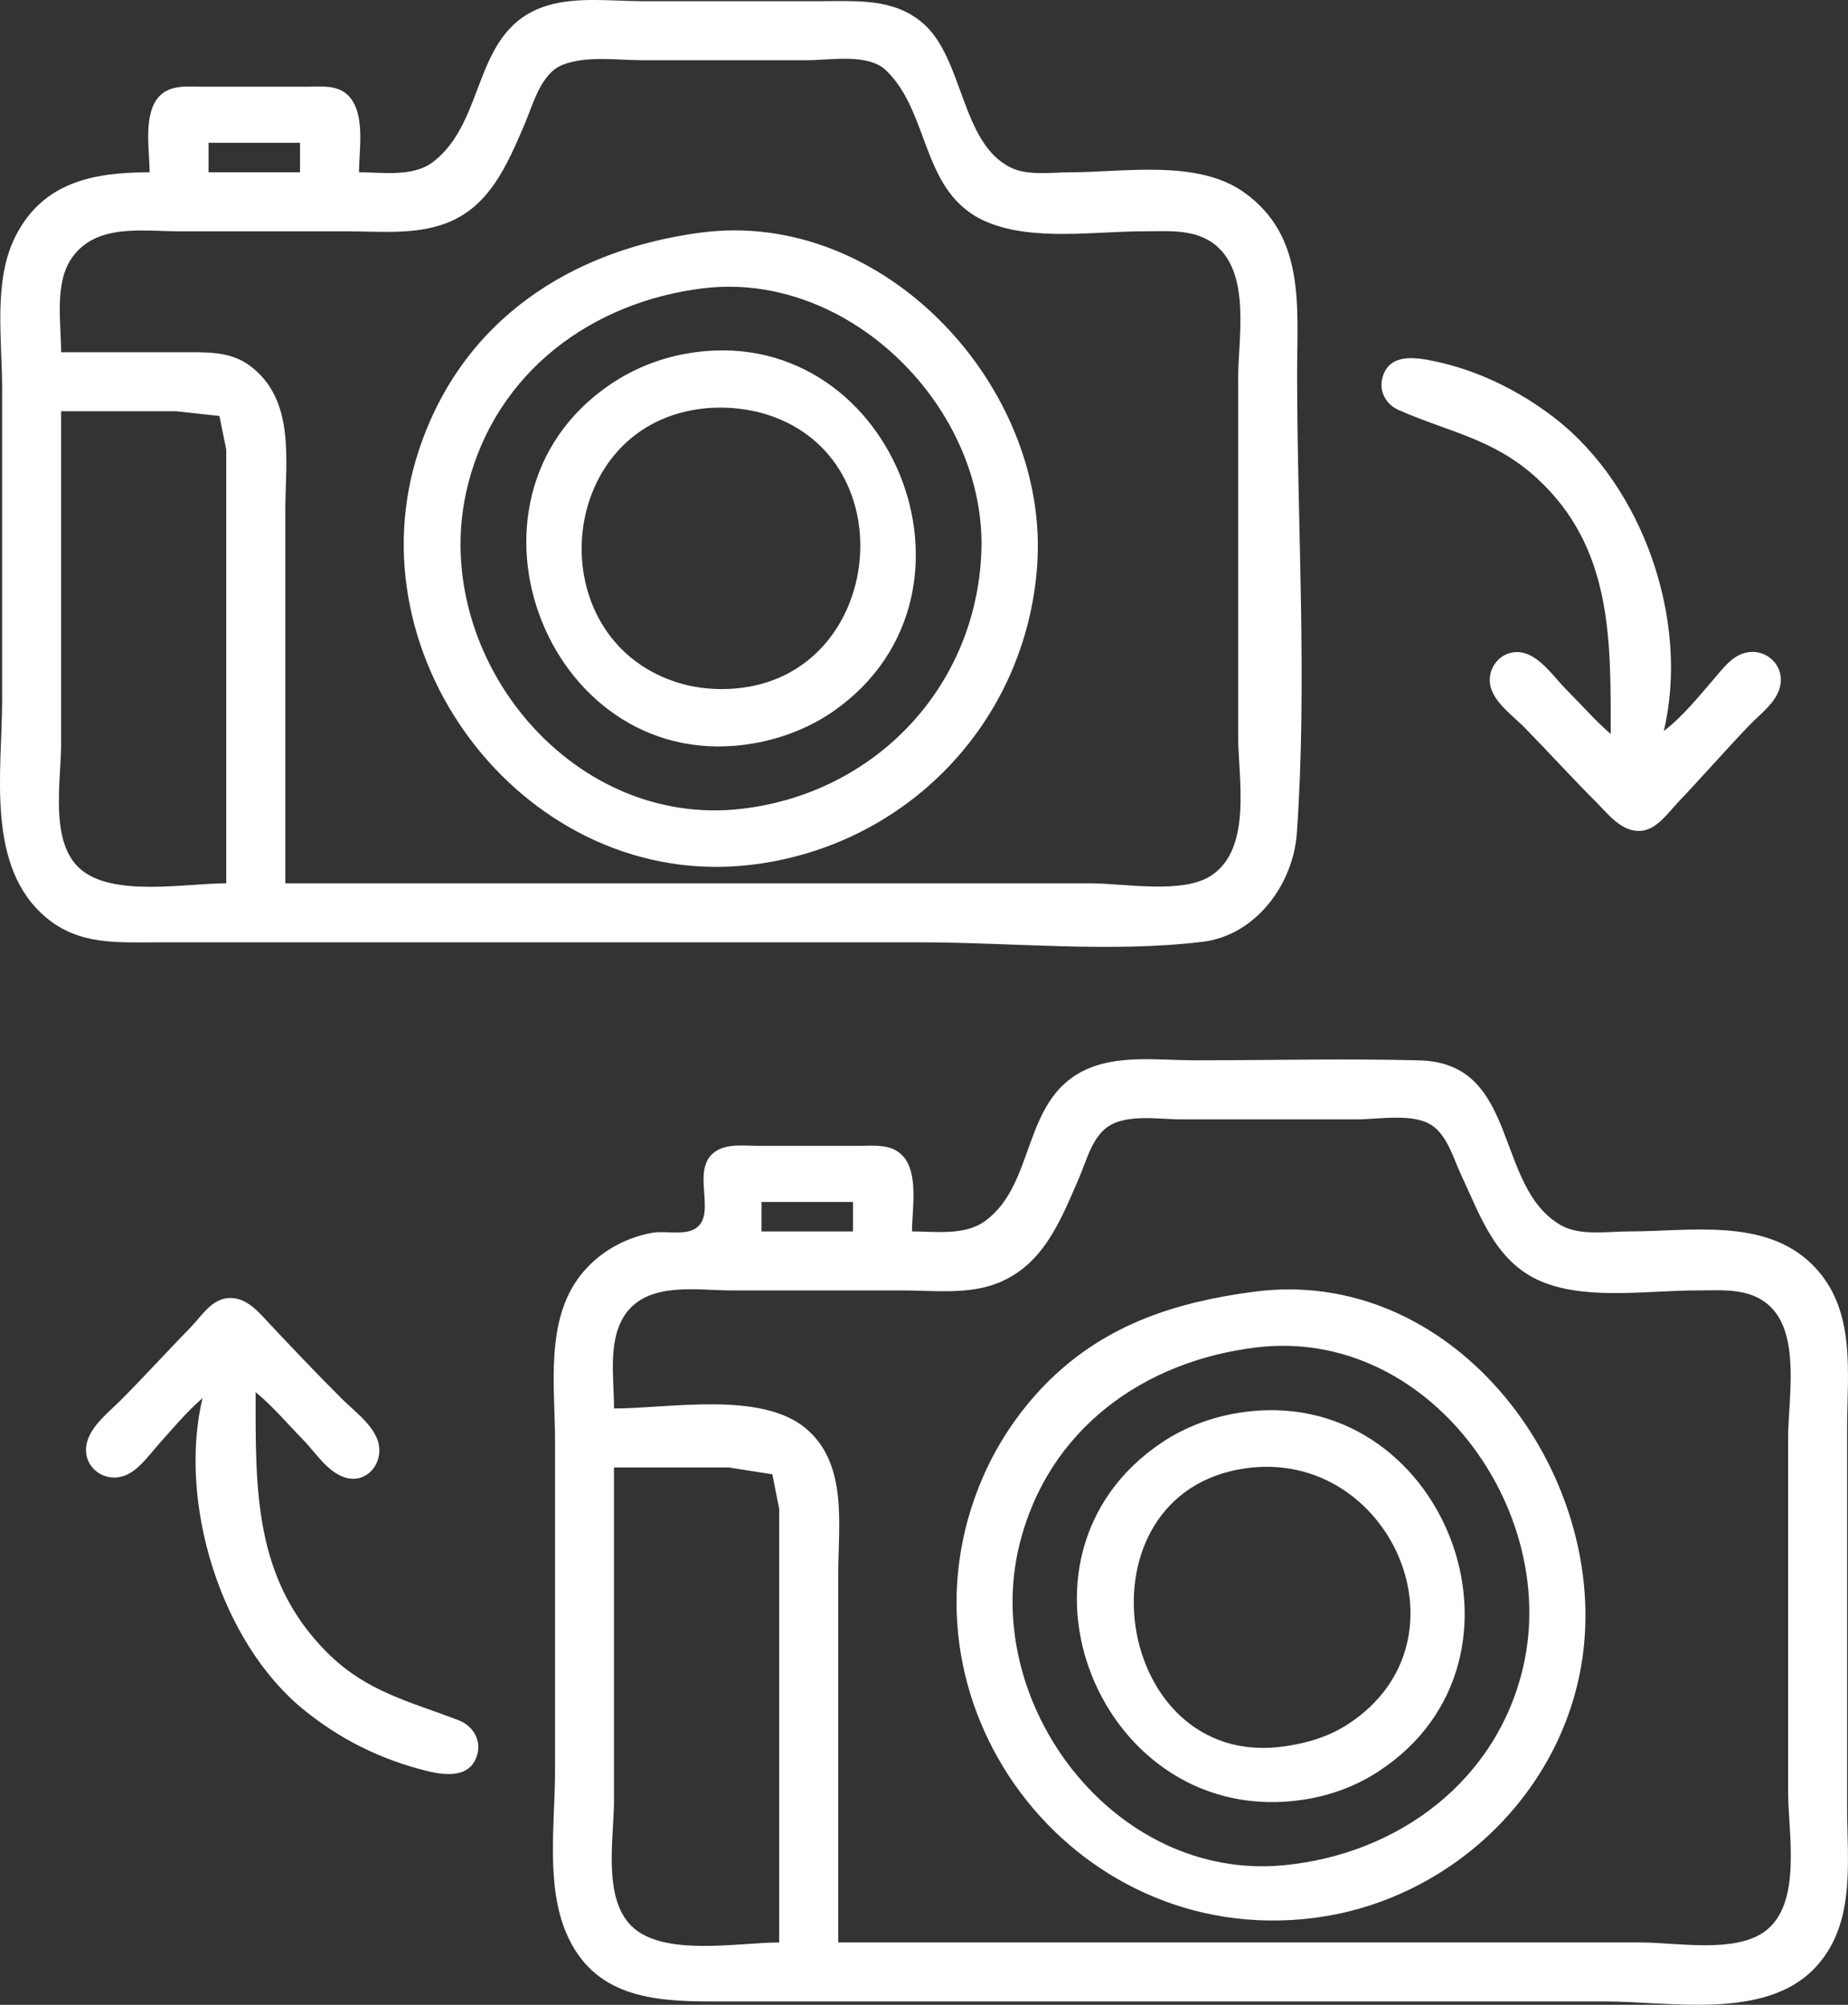
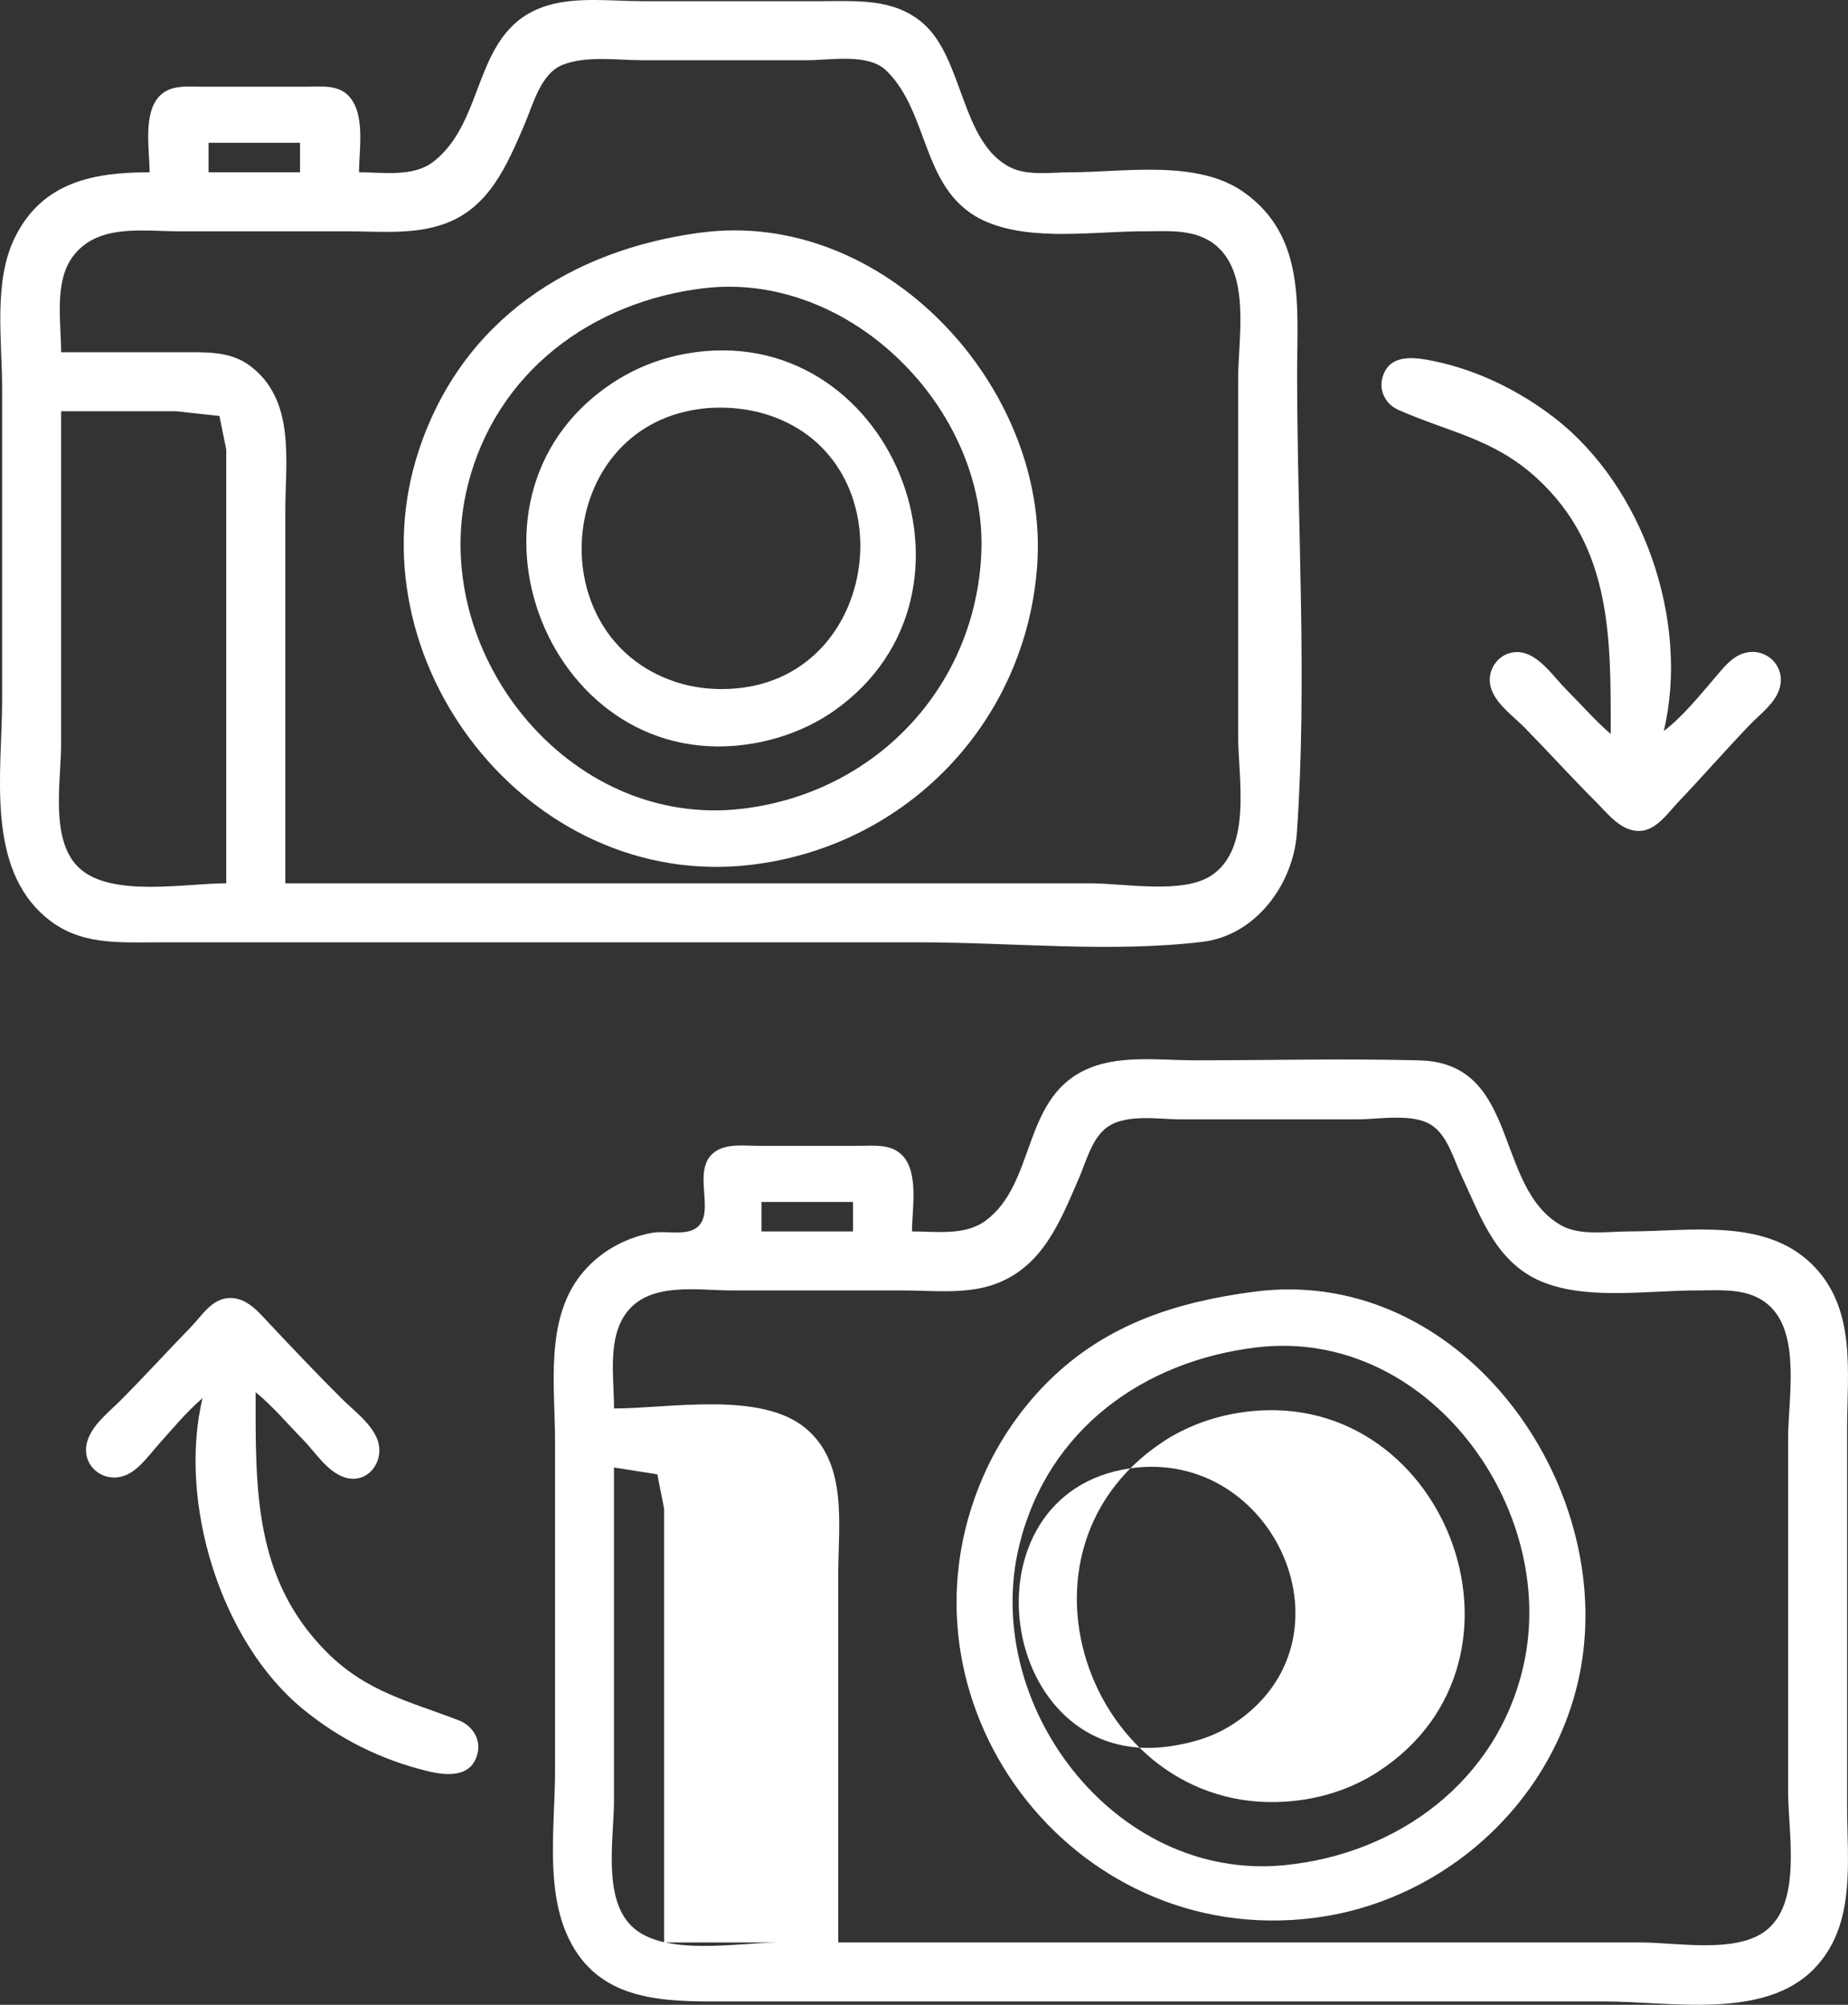
<svg xmlns="http://www.w3.org/2000/svg" width="61.446mm" height="66.65mm" viewBox="0 0 61.446 66.65" version="1.1" id="svg1" xml:space="preserve">
  <rect x="0" y="0" width="61.446" height="66.65" fill="#333333" stroke="none" />
  <defs id="defs1" />
  <g id="layer1" transform="translate(-14.236,-193.969)">
-     <path style="fill:#ffffff;fill-opacity:1;stroke:none;stroke-width:0.371" d="m 26.174,199.697 c 0,-0.752 0.219,-1.924 -0.335,-2.528 -0.366,-0.399 -0.94,-0.317 -1.43,-0.317 h -3.433 c -0.495,0 -1.067,-0.079 -1.442,0.317 -0.551,0.582 -0.324,1.793 -0.324,2.528 -1.858,0 -3.56,0.316 -4.475,2.158 -0.726,1.462 -0.429,3.423 -0.429,5.002 v 10.397 c 0,2.352 -0.56,5.53 1.472,7.226 1.102,0.92 2.385,0.817 3.727,0.817 h 6.375 18.93 c 3.069,0 6.372,0.351 9.416,-0.018 1.768,-0.215 3.011,-1.918 3.13,-3.611 0.354,-5.046 0.009,-10.241 0.009,-15.301 0,-2.217 0.283,-4.544 -1.766,-6.004 -1.55,-1.105 -3.991,-0.666 -5.787,-0.666 -0.616,0 -1.39,0.122 -1.961,-0.154 -1.678,-0.812 -1.565,-3.648 -2.944,-4.816 -0.963,-0.815 -2.155,-0.719 -3.333,-0.719 h -5.983 c -1.013,0 -2.159,-0.151 -3.139,0.141 -2.549,0.76 -1.993,3.821 -3.827,5.211 -0.662,0.502 -1.672,0.336 -2.451,0.336 m -2.452,23.638 v -12.358 c 0,-1.67 0.354,-3.705 -1.177,-4.849 -0.66,-0.493 -1.476,-0.447 -2.256,-0.447 h -4.021 c 0,-0.973 -0.232,-2.296 0.358,-3.138 0.807,-1.152 2.343,-0.883 3.565,-0.883 h 5.591 c 1.074,0 2.208,0.121 3.237,-0.25 1.485,-0.536 2.071,-1.944 2.648,-3.281 0.288,-0.666 0.541,-1.715 1.277,-2.004 0.79,-0.311 1.813,-0.153 2.647,-0.153 h 5.493 c 0.757,0 2.012,-0.237 2.61,0.335 1.501,1.438 1.145,4.124 3.373,5.05 1.53,0.636 3.567,0.303 5.198,0.303 0.847,0 1.767,-0.098 2.448,0.511 1.103,0.986 0.691,3.062 0.691,4.393 v 11.868 c 0,1.408 0.477,3.727 -0.883,4.639 -0.953,0.639 -2.912,0.265 -4.021,0.265 H 40.298 23.722 m 0.49,-24.619 v 0.981 h -3.041 v -0.981 h 3.041 m 13.339,2.984 c -4.326,0.568 -7.944,2.902 -9.381,7.217 -2.323,6.973 3.627,14.689 11.049,13.802 5.176,-0.619 9.148,-4.758 9.505,-9.976 0.404,-5.892 -5.071,-11.843 -11.173,-11.042 m 0.098,1.85 c 4.862,-0.576 9.417,4.021 9.216,8.799 -0.189,4.473 -3.529,7.978 -7.941,8.505 -5.821,0.696 -10.512,-5.267 -9.132,-10.761 0.945,-3.76 4.134,-6.103 7.857,-6.544 m -0.588,2.175 c -0.918,0.162 -1.781,0.512 -2.55,1.036 -5.649,3.854 -1.986,13.118 4.806,11.918 0.938,-0.166 1.868,-0.529 2.648,-1.077 5.599,-3.931 1.865,-13.074 -4.904,-11.878 m 0.392,1.848 c 0.769,-0.11 1.618,-0.042 2.354,0.202 4.517,1.494 3.799,8.448 -0.883,9.058 -0.753,0.098 -1.537,0.039 -2.256,-0.203 -4.493,-1.512 -3.969,-8.378 0.785,-9.057 m 30.339,10.799 c -0.52,-0.45 -0.984,-0.984 -1.471,-1.471 -0.393,-0.394 -0.822,-1.041 -1.375,-1.211 -0.734,-0.225 -1.377,0.5 -1.116,1.211 0.185,0.505 0.751,0.901 1.116,1.275 0.792,0.811 1.552,1.649 2.355,2.452 0.4,0.4 0.843,0.997 1.471,0.966 0.545,-0.027 0.927,-0.604 1.272,-0.966 0.798,-0.839 1.561,-1.713 2.362,-2.55 0.354,-0.37 0.89,-0.751 1.015,-1.275 0.175,-0.737 -0.511,-1.335 -1.214,-1.113 -0.41,0.13 -0.686,0.506 -0.956,0.819 -0.518,0.601 -1.064,1.284 -1.694,1.765 0.87,-3.655 -0.689,-8.134 -3.629,-10.408 -1.172,-0.906 -2.566,-1.594 -4.021,-1.892 -0.624,-0.128 -1.465,-0.262 -1.7,0.531 -0.135,0.455 0.102,0.904 0.525,1.092 1.679,0.744 3.165,0.95 4.604,2.27 2.518,2.31 2.456,5.371 2.456,8.505 m -46.032,4.963 c -1.353,0 -3.833,0.483 -4.894,-0.511 -0.981,-0.919 -0.599,-2.884 -0.599,-4.099 V 207.641 h 3.825 l 1.44,0.157 0.227,1.118 v 2.844 11.574 M 44.56,234.908 c 0,-0.735 0.236,-1.953 -0.322,-2.528 -0.381,-0.393 -0.945,-0.317 -1.444,-0.317 h -3.335 c -0.464,0 -1.048,-0.087 -1.45,0.197 -0.839,0.593 0.087,2.061 -0.641,2.547 -0.365,0.243 -1.019,0.071 -1.44,0.146 -0.94,0.169 -1.812,0.666 -2.4,1.426 -1.174,1.516 -0.837,3.702 -0.837,5.493 v 10.985 c 0,1.708 -0.314,3.788 0.381,5.395 0.905,2.091 2.843,2.256 4.818,2.256 H 49.562 67.609 c 2.161,0 5.289,0.622 6.947,-1.088 1.404,-1.448 1.096,-3.543 1.096,-5.385 v -12.555 c 0,-1.916 0.324,-4.021 -1.178,-5.489 -1.579,-1.542 -4.061,-1.083 -6.08,-1.083 -0.701,0 -1.624,0.156 -2.256,-0.205 -2.245,-1.283 -1.358,-5.395 -4.708,-5.482 -2.481,-0.065 -4.972,-0.002 -7.454,-0.002 -1.216,0 -2.607,-0.208 -3.727,0.354 -2.027,1.017 -1.588,3.752 -3.241,4.977 -0.685,0.508 -1.647,0.358 -2.448,0.358 m -2.452,23.638 v -12.26 c 0,-1.627 0.326,-3.664 -1.088,-4.837 -1.495,-1.242 -4.544,-0.655 -6.367,-0.655 0,-1.018 -0.239,-2.376 0.447,-3.228 0.794,-0.986 2.361,-0.696 3.476,-0.696 h 5.689 c 1.029,0 2.162,0.144 3.139,-0.242 1.529,-0.603 2.096,-2.086 2.705,-3.485 0.229,-0.527 0.405,-1.234 0.847,-1.626 0.618,-0.548 1.767,-0.335 2.529,-0.335 h 5.885 c 0.706,0 1.827,-0.21 2.448,0.182 0.546,0.344 0.746,1.126 1.007,1.681 0.674,1.438 1.184,2.994 2.823,3.591 1.49,0.543 3.435,0.234 5.002,0.234 0.843,0 1.767,-0.103 2.434,0.523 1.028,0.965 0.607,3.104 0.607,4.381 v 11.77 c 0,1.362 0.482,3.732 -0.786,4.644 -1.009,0.726 -2.933,0.358 -4.118,0.358 H 58.684 42.107 M 20.97,240.449 c -0.822,3.454 0.597,8.09 3.335,10.336 1.223,1.003 2.589,1.679 4.119,2.059 0.652,0.162 1.521,0.246 1.7,-0.625 0.094,-0.459 -0.206,-0.892 -0.623,-1.053 -1.667,-0.643 -3.088,-0.949 -4.412,-2.282 -2.428,-2.445 -2.354,-5.448 -2.354,-8.631 0.566,0.456 1.056,1.05 1.569,1.569 0.413,0.418 0.795,1.058 1.374,1.257 0.782,0.268 1.377,-0.54 1.104,-1.257 -0.206,-0.541 -0.803,-0.974 -1.202,-1.373 -0.805,-0.805 -1.585,-1.623 -2.363,-2.452 -0.37,-0.394 -0.772,-0.901 -1.364,-0.875 -0.583,0.026 -0.907,0.594 -1.277,0.973 -0.792,0.812 -1.551,1.65 -2.353,2.452 -0.393,0.393 -0.946,0.811 -1.094,1.373 -0.194,0.733 0.482,1.339 1.192,1.127 0.485,-0.145 0.839,-0.668 1.161,-1.028 0.478,-0.535 0.944,-1.099 1.488,-1.569 m 21.628,-6.522 v 0.981 H 39.557 v -0.981 h 3.041 m 13.339,2.984 c -2.555,0.336 -4.861,1.061 -6.767,2.905 -0.935,0.905 -1.721,2.041 -2.241,3.233 -3.256,7.457 2.906,15.688 10.97,14.684 4.664,-0.58 8.549,-4.361 9.007,-9.094 0.584,-6.039 -4.441,-12.586 -10.969,-11.728 m 0.098,1.85 c 5.667,-0.669 10.03,5.343 8.86,10.565 -0.861,3.846 -4.18,6.292 -7.978,6.653 -5.653,0.538 -10.096,-5.39 -8.781,-10.674 0.95,-3.82 4.128,-6.099 7.898,-6.544 m -0.589,2.173 c -0.899,0.141 -1.792,0.47 -2.55,0.973 -5.776,3.832 -2.063,12.946 4.708,11.888 0.874,-0.137 1.709,-0.442 2.452,-0.925 5.78,-3.752 2.156,-13.001 -4.61,-11.936 m -15.301,17.612 c -1.352,0 -3.826,0.48 -4.886,-0.523 -0.997,-0.943 -0.607,-2.947 -0.607,-4.185 v -11.083 h 3.825 l 1.44,0.227 0.227,1.146 v 2.844 11.574 m 15.497,-15.762 c 4.804,-0.693 7.669,5.719 3.433,8.494 -0.659,0.432 -1.384,0.645 -2.158,0.752 -5.701,0.789 -7.012,-8.419 -1.275,-9.246 z" id="path6" />
+     <path style="fill:#ffffff;fill-opacity:1;stroke:none;stroke-width:0.371" d="m 26.174,199.697 c 0,-0.752 0.219,-1.924 -0.335,-2.528 -0.366,-0.399 -0.94,-0.317 -1.43,-0.317 h -3.433 c -0.495,0 -1.067,-0.079 -1.442,0.317 -0.551,0.582 -0.324,1.793 -0.324,2.528 -1.858,0 -3.56,0.316 -4.475,2.158 -0.726,1.462 -0.429,3.423 -0.429,5.002 v 10.397 c 0,2.352 -0.56,5.53 1.472,7.226 1.102,0.92 2.385,0.817 3.727,0.817 h 6.375 18.93 c 3.069,0 6.372,0.351 9.416,-0.018 1.768,-0.215 3.011,-1.918 3.13,-3.611 0.354,-5.046 0.009,-10.241 0.009,-15.301 0,-2.217 0.283,-4.544 -1.766,-6.004 -1.55,-1.105 -3.991,-0.666 -5.787,-0.666 -0.616,0 -1.39,0.122 -1.961,-0.154 -1.678,-0.812 -1.565,-3.648 -2.944,-4.816 -0.963,-0.815 -2.155,-0.719 -3.333,-0.719 h -5.983 c -1.013,0 -2.159,-0.151 -3.139,0.141 -2.549,0.76 -1.993,3.821 -3.827,5.211 -0.662,0.502 -1.672,0.336 -2.451,0.336 m -2.452,23.638 v -12.358 c 0,-1.67 0.354,-3.705 -1.177,-4.849 -0.66,-0.493 -1.476,-0.447 -2.256,-0.447 h -4.021 c 0,-0.973 -0.232,-2.296 0.358,-3.138 0.807,-1.152 2.343,-0.883 3.565,-0.883 h 5.591 c 1.074,0 2.208,0.121 3.237,-0.25 1.485,-0.536 2.071,-1.944 2.648,-3.281 0.288,-0.666 0.541,-1.715 1.277,-2.004 0.79,-0.311 1.813,-0.153 2.647,-0.153 h 5.493 c 0.757,0 2.012,-0.237 2.61,0.335 1.501,1.438 1.145,4.124 3.373,5.05 1.53,0.636 3.567,0.303 5.198,0.303 0.847,0 1.767,-0.098 2.448,0.511 1.103,0.986 0.691,3.062 0.691,4.393 v 11.868 c 0,1.408 0.477,3.727 -0.883,4.639 -0.953,0.639 -2.912,0.265 -4.021,0.265 H 40.298 23.722 m 0.49,-24.619 v 0.981 h -3.041 v -0.981 h 3.041 m 13.339,2.984 c -4.326,0.568 -7.944,2.902 -9.381,7.217 -2.323,6.973 3.627,14.689 11.049,13.802 5.176,-0.619 9.148,-4.758 9.505,-9.976 0.404,-5.892 -5.071,-11.843 -11.173,-11.042 m 0.098,1.85 c 4.862,-0.576 9.417,4.021 9.216,8.799 -0.189,4.473 -3.529,7.978 -7.941,8.505 -5.821,0.696 -10.512,-5.267 -9.132,-10.761 0.945,-3.76 4.134,-6.103 7.857,-6.544 m -0.588,2.175 c -0.918,0.162 -1.781,0.512 -2.55,1.036 -5.649,3.854 -1.986,13.118 4.806,11.918 0.938,-0.166 1.868,-0.529 2.648,-1.077 5.599,-3.931 1.865,-13.074 -4.904,-11.878 m 0.392,1.848 c 0.769,-0.11 1.618,-0.042 2.354,0.202 4.517,1.494 3.799,8.448 -0.883,9.058 -0.753,0.098 -1.537,0.039 -2.256,-0.203 -4.493,-1.512 -3.969,-8.378 0.785,-9.057 m 30.339,10.799 c -0.52,-0.45 -0.984,-0.984 -1.471,-1.471 -0.393,-0.394 -0.822,-1.041 -1.375,-1.211 -0.734,-0.225 -1.377,0.5 -1.116,1.211 0.185,0.505 0.751,0.901 1.116,1.275 0.792,0.811 1.552,1.649 2.355,2.452 0.4,0.4 0.843,0.997 1.471,0.966 0.545,-0.027 0.927,-0.604 1.272,-0.966 0.798,-0.839 1.561,-1.713 2.362,-2.55 0.354,-0.37 0.89,-0.751 1.015,-1.275 0.175,-0.737 -0.511,-1.335 -1.214,-1.113 -0.41,0.13 -0.686,0.506 -0.956,0.819 -0.518,0.601 -1.064,1.284 -1.694,1.765 0.87,-3.655 -0.689,-8.134 -3.629,-10.408 -1.172,-0.906 -2.566,-1.594 -4.021,-1.892 -0.624,-0.128 -1.465,-0.262 -1.7,0.531 -0.135,0.455 0.102,0.904 0.525,1.092 1.679,0.744 3.165,0.95 4.604,2.27 2.518,2.31 2.456,5.371 2.456,8.505 m -46.032,4.963 c -1.353,0 -3.833,0.483 -4.894,-0.511 -0.981,-0.919 -0.599,-2.884 -0.599,-4.099 V 207.641 h 3.825 l 1.44,0.157 0.227,1.118 v 2.844 11.574 M 44.56,234.908 c 0,-0.735 0.236,-1.953 -0.322,-2.528 -0.381,-0.393 -0.945,-0.317 -1.444,-0.317 h -3.335 c -0.464,0 -1.048,-0.087 -1.45,0.197 -0.839,0.593 0.087,2.061 -0.641,2.547 -0.365,0.243 -1.019,0.071 -1.44,0.146 -0.94,0.169 -1.812,0.666 -2.4,1.426 -1.174,1.516 -0.837,3.702 -0.837,5.493 v 10.985 c 0,1.708 -0.314,3.788 0.381,5.395 0.905,2.091 2.843,2.256 4.818,2.256 H 49.562 67.609 c 2.161,0 5.289,0.622 6.947,-1.088 1.404,-1.448 1.096,-3.543 1.096,-5.385 v -12.555 c 0,-1.916 0.324,-4.021 -1.178,-5.489 -1.579,-1.542 -4.061,-1.083 -6.08,-1.083 -0.701,0 -1.624,0.156 -2.256,-0.205 -2.245,-1.283 -1.358,-5.395 -4.708,-5.482 -2.481,-0.065 -4.972,-0.002 -7.454,-0.002 -1.216,0 -2.607,-0.208 -3.727,0.354 -2.027,1.017 -1.588,3.752 -3.241,4.977 -0.685,0.508 -1.647,0.358 -2.448,0.358 m -2.452,23.638 v -12.26 c 0,-1.627 0.326,-3.664 -1.088,-4.837 -1.495,-1.242 -4.544,-0.655 -6.367,-0.655 0,-1.018 -0.239,-2.376 0.447,-3.228 0.794,-0.986 2.361,-0.696 3.476,-0.696 h 5.689 c 1.029,0 2.162,0.144 3.139,-0.242 1.529,-0.603 2.096,-2.086 2.705,-3.485 0.229,-0.527 0.405,-1.234 0.847,-1.626 0.618,-0.548 1.767,-0.335 2.529,-0.335 h 5.885 c 0.706,0 1.827,-0.21 2.448,0.182 0.546,0.344 0.746,1.126 1.007,1.681 0.674,1.438 1.184,2.994 2.823,3.591 1.49,0.543 3.435,0.234 5.002,0.234 0.843,0 1.767,-0.103 2.434,0.523 1.028,0.965 0.607,3.104 0.607,4.381 v 11.77 c 0,1.362 0.482,3.732 -0.786,4.644 -1.009,0.726 -2.933,0.358 -4.118,0.358 H 58.684 42.107 M 20.97,240.449 c -0.822,3.454 0.597,8.09 3.335,10.336 1.223,1.003 2.589,1.679 4.119,2.059 0.652,0.162 1.521,0.246 1.7,-0.625 0.094,-0.459 -0.206,-0.892 -0.623,-1.053 -1.667,-0.643 -3.088,-0.949 -4.412,-2.282 -2.428,-2.445 -2.354,-5.448 -2.354,-8.631 0.566,0.456 1.056,1.05 1.569,1.569 0.413,0.418 0.795,1.058 1.374,1.257 0.782,0.268 1.377,-0.54 1.104,-1.257 -0.206,-0.541 -0.803,-0.974 -1.202,-1.373 -0.805,-0.805 -1.585,-1.623 -2.363,-2.452 -0.37,-0.394 -0.772,-0.901 -1.364,-0.875 -0.583,0.026 -0.907,0.594 -1.277,0.973 -0.792,0.812 -1.551,1.65 -2.353,2.452 -0.393,0.393 -0.946,0.811 -1.094,1.373 -0.194,0.733 0.482,1.339 1.192,1.127 0.485,-0.145 0.839,-0.668 1.161,-1.028 0.478,-0.535 0.944,-1.099 1.488,-1.569 m 21.628,-6.522 v 0.981 H 39.557 v -0.981 h 3.041 m 13.339,2.984 c -2.555,0.336 -4.861,1.061 -6.767,2.905 -0.935,0.905 -1.721,2.041 -2.241,3.233 -3.256,7.457 2.906,15.688 10.97,14.684 4.664,-0.58 8.549,-4.361 9.007,-9.094 0.584,-6.039 -4.441,-12.586 -10.969,-11.728 m 0.098,1.85 c 5.667,-0.669 10.03,5.343 8.86,10.565 -0.861,3.846 -4.18,6.292 -7.978,6.653 -5.653,0.538 -10.096,-5.39 -8.781,-10.674 0.95,-3.82 4.128,-6.099 7.898,-6.544 m -0.589,2.173 c -0.899,0.141 -1.792,0.47 -2.55,0.973 -5.776,3.832 -2.063,12.946 4.708,11.888 0.874,-0.137 1.709,-0.442 2.452,-0.925 5.78,-3.752 2.156,-13.001 -4.61,-11.936 m -15.301,17.612 c -1.352,0 -3.826,0.48 -4.886,-0.523 -0.997,-0.943 -0.607,-2.947 -0.607,-4.185 v -11.083 l 1.44,0.227 0.227,1.146 v 2.844 11.574 m 15.497,-15.762 c 4.804,-0.693 7.669,5.719 3.433,8.494 -0.659,0.432 -1.384,0.645 -2.158,0.752 -5.701,0.789 -7.012,-8.419 -1.275,-9.246 z" id="path6" />
  </g>
</svg>